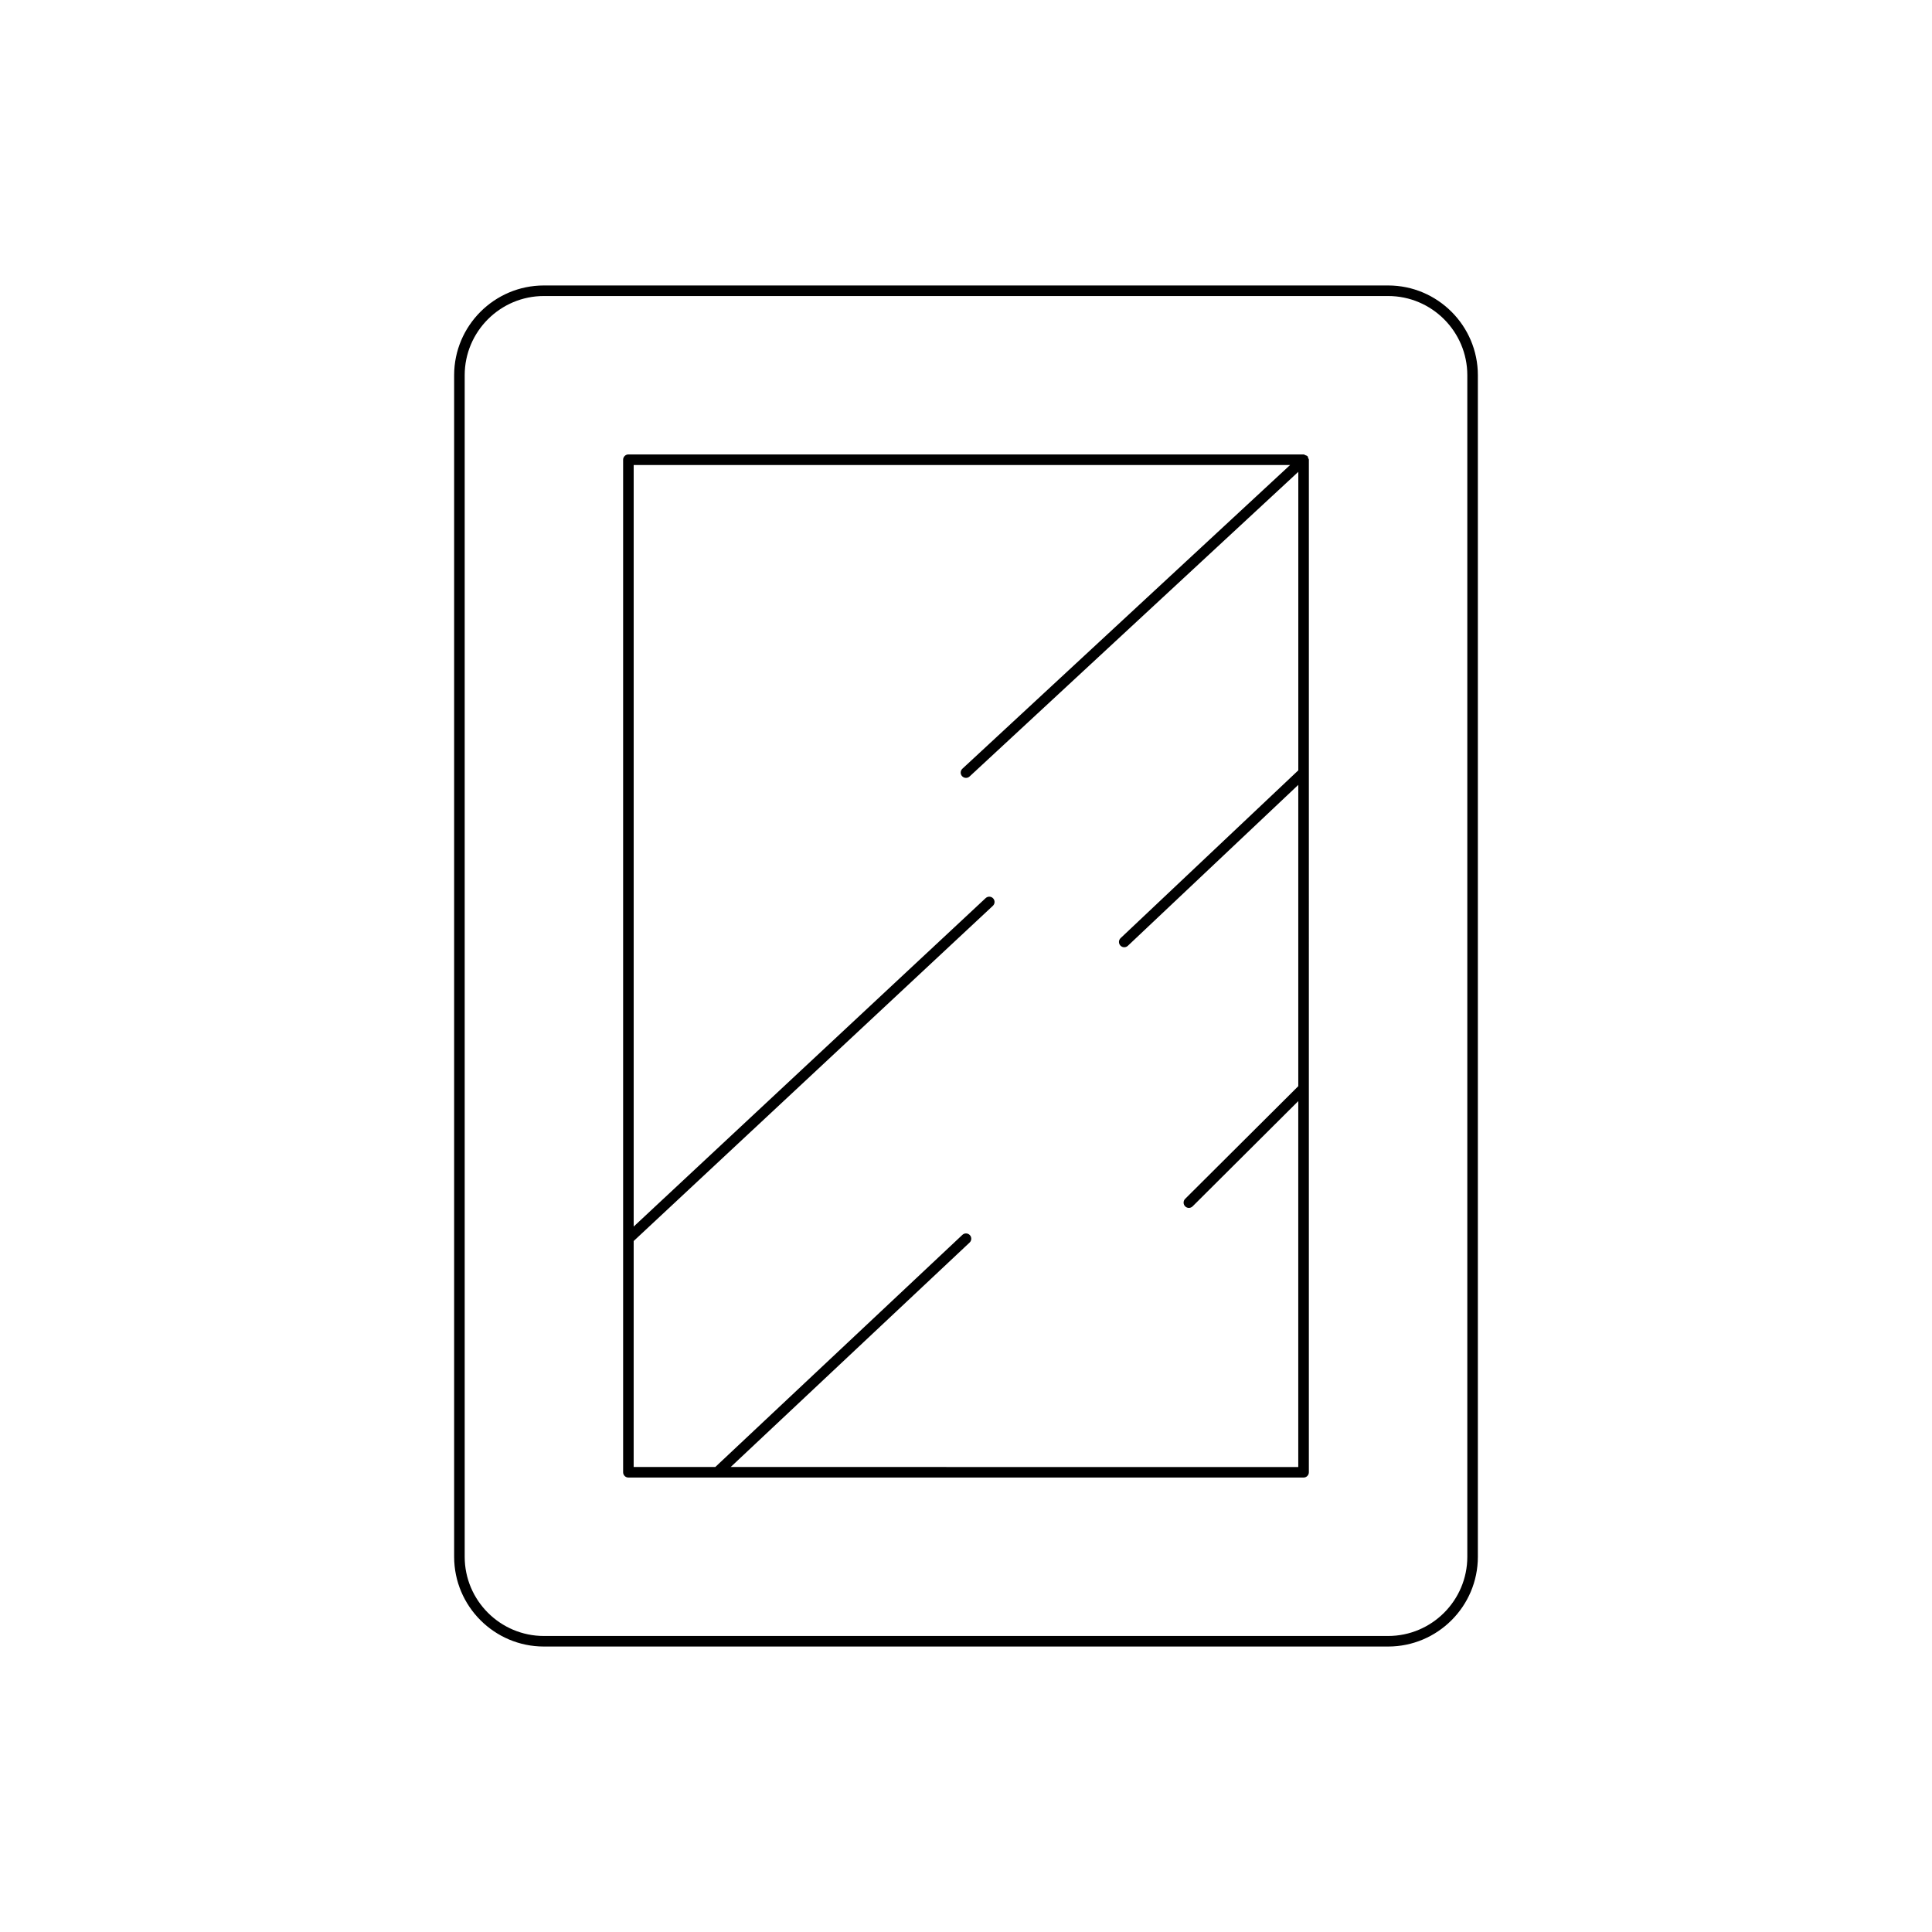
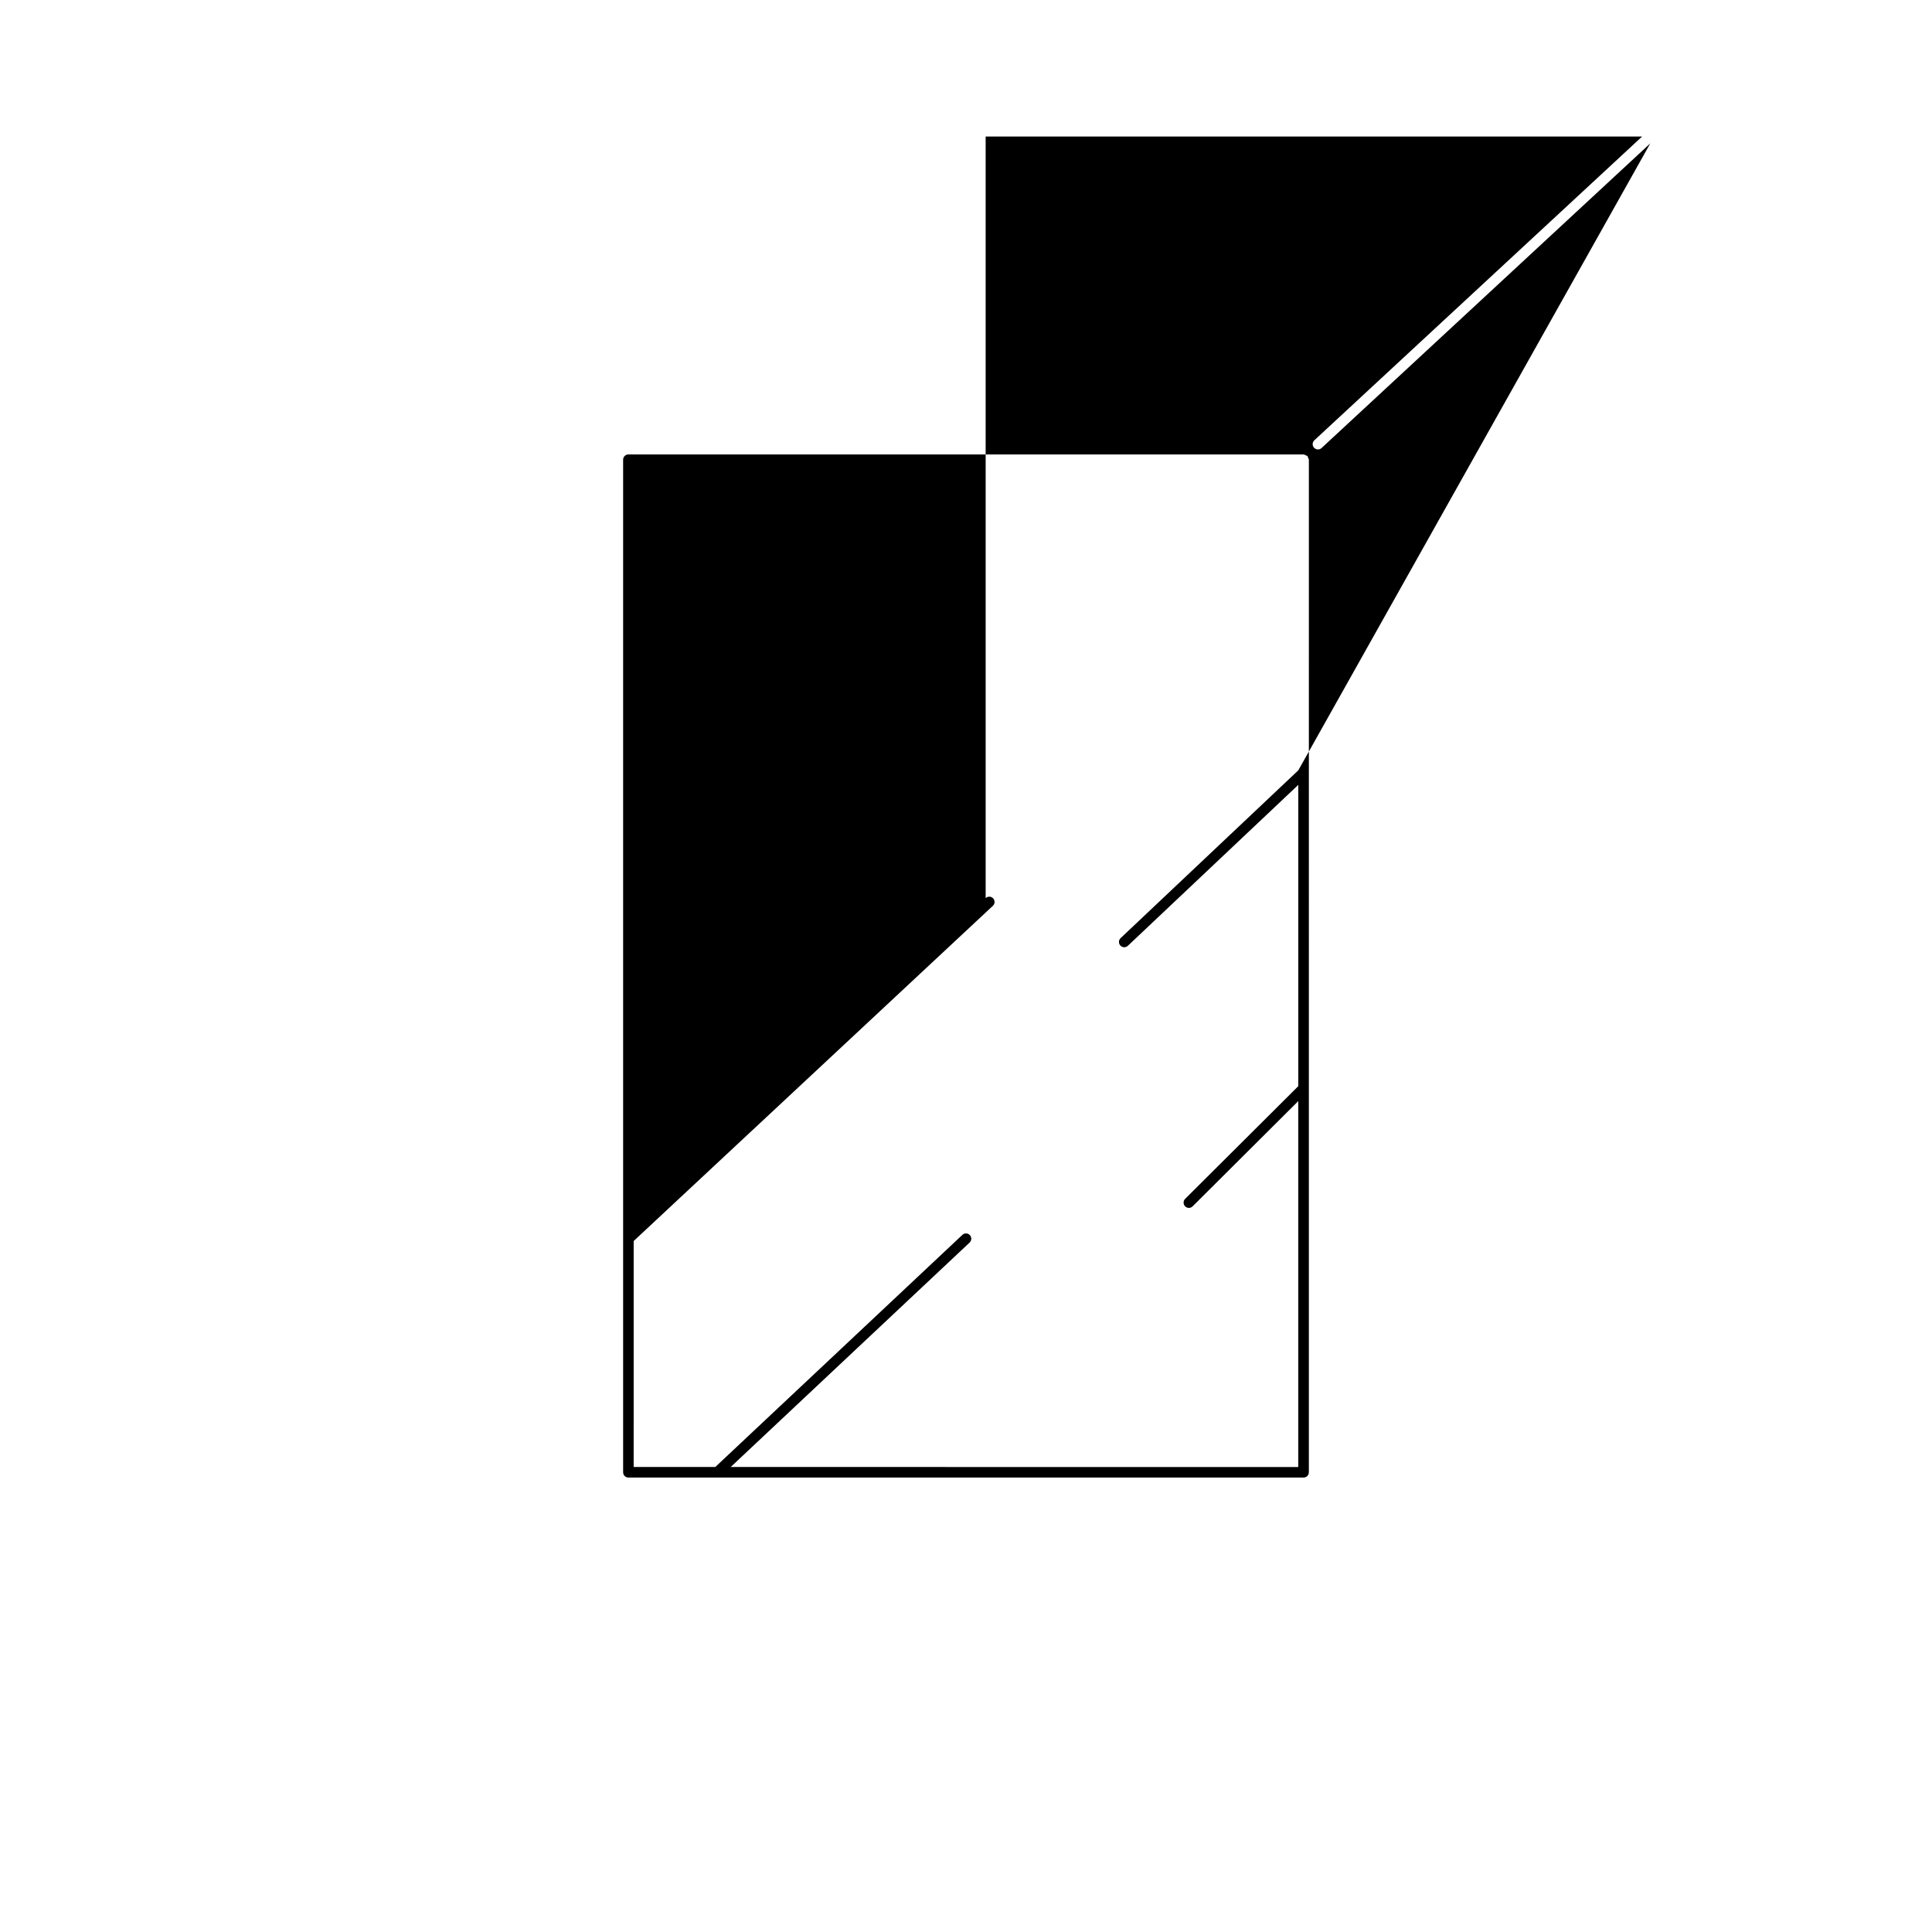
<svg xmlns="http://www.w3.org/2000/svg" fill="#000000" width="800px" height="800px" version="1.1" viewBox="144 144 512 512">
  <g>
-     <path d="m535.65 243.44c0-13.117-10.672-23.789-23.789-23.789h-223.72c-13.121 0-23.789 10.672-23.789 23.789v313.12c0 13.117 10.672 23.789 23.789 23.789h223.72c13.121 0 23.789-10.672 23.789-23.789zm-2.797 313.12c0 11.574-9.418 20.992-20.992 20.992h-223.72c-11.574 0-20.992-9.418-20.992-20.992v-313.12c0-11.574 9.418-20.992 20.992-20.992h223.72c11.574 0 20.992 9.418 20.992 20.992z" />
-     <path d="m490.49 264.88c-0.008-0.008-0.02-0.004-0.027-0.012-0.129-0.133-0.32-0.152-0.492-0.227-0.164-0.07-0.301-0.195-0.477-0.199-0.012 0-0.02-0.012-0.031-0.012h-178.93c-0.77 0-1.398 0.625-1.398 1.398v268.34c0 0.773 0.629 1.398 1.398 1.398h178.93c0.77 0 1.398-0.625 1.398-1.398l0.004-268.34c0-0.172-0.125-0.285-0.18-0.438-0.066-0.172-0.059-0.367-0.195-0.512zm-2.426 83.266-47.09 44.465c-0.562 0.531-0.586 1.414-0.055 1.977 0.273 0.293 0.645 0.441 1.016 0.441 0.344 0 0.688-0.125 0.961-0.383l45.164-42.645v79.844l-29.984 29.867c-0.547 0.547-0.547 1.434 0 1.98 0.273 0.277 0.629 0.414 0.988 0.414 0.355 0 0.715-0.137 0.988-0.406l28.004-27.895v96.973l-150.41-0.008 63.309-59.477c0.562-0.527 0.59-1.414 0.066-1.98-0.535-0.562-1.422-0.59-1.98-0.059l-65.48 61.516h-21.633l0.004-59.887 95.191-88.832c0.562-0.527 0.598-1.414 0.066-1.977-0.523-0.57-1.41-0.59-1.98-0.066l-93.277 87.043v-201.82h173.96l-86.848 80.488c-0.57 0.527-0.602 1.414-0.078 1.98 0.281 0.297 0.652 0.449 1.031 0.449 0.34 0 0.684-0.121 0.953-0.371l87.117-80.738z" />
+     <path d="m490.49 264.88c-0.008-0.008-0.02-0.004-0.027-0.012-0.129-0.133-0.32-0.152-0.492-0.227-0.164-0.07-0.301-0.195-0.477-0.199-0.012 0-0.02-0.012-0.031-0.012h-178.93c-0.77 0-1.398 0.625-1.398 1.398v268.34c0 0.773 0.629 1.398 1.398 1.398h178.93c0.77 0 1.398-0.625 1.398-1.398l0.004-268.34c0-0.172-0.125-0.285-0.18-0.438-0.066-0.172-0.059-0.367-0.195-0.512zm-2.426 83.266-47.09 44.465c-0.562 0.531-0.586 1.414-0.055 1.977 0.273 0.293 0.645 0.441 1.016 0.441 0.344 0 0.688-0.125 0.961-0.383l45.164-42.645v79.844l-29.984 29.867c-0.547 0.547-0.547 1.434 0 1.98 0.273 0.277 0.629 0.414 0.988 0.414 0.355 0 0.715-0.137 0.988-0.406l28.004-27.895v96.973l-150.41-0.008 63.309-59.477c0.562-0.527 0.59-1.414 0.066-1.98-0.535-0.562-1.422-0.59-1.98-0.059l-65.48 61.516h-21.633l0.004-59.887 95.191-88.832c0.562-0.527 0.598-1.414 0.066-1.977-0.523-0.57-1.41-0.59-1.98-0.066v-201.82h173.96l-86.848 80.488c-0.57 0.527-0.602 1.414-0.078 1.98 0.281 0.297 0.652 0.449 1.031 0.449 0.34 0 0.684-0.121 0.953-0.371l87.117-80.738z" />
  </g>
</svg>